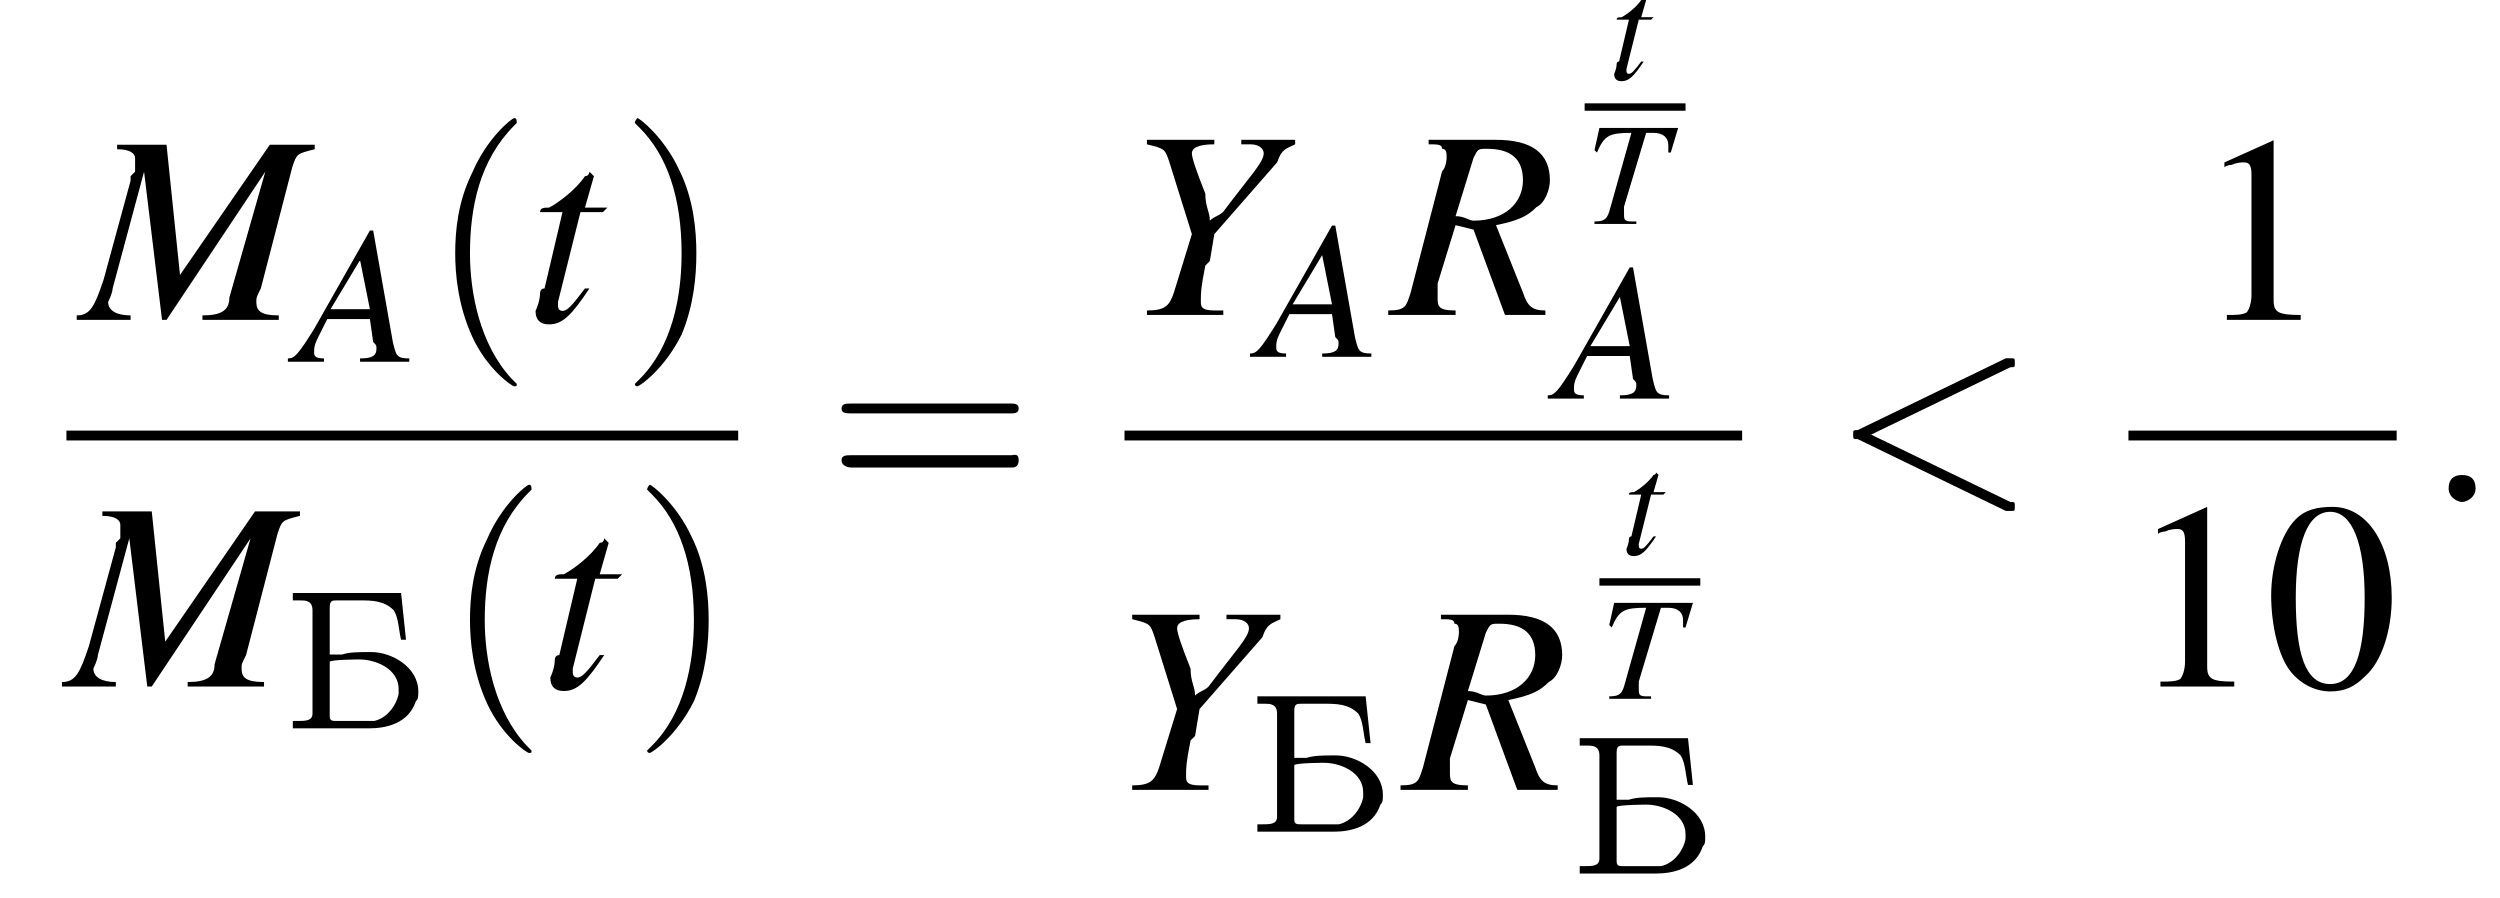
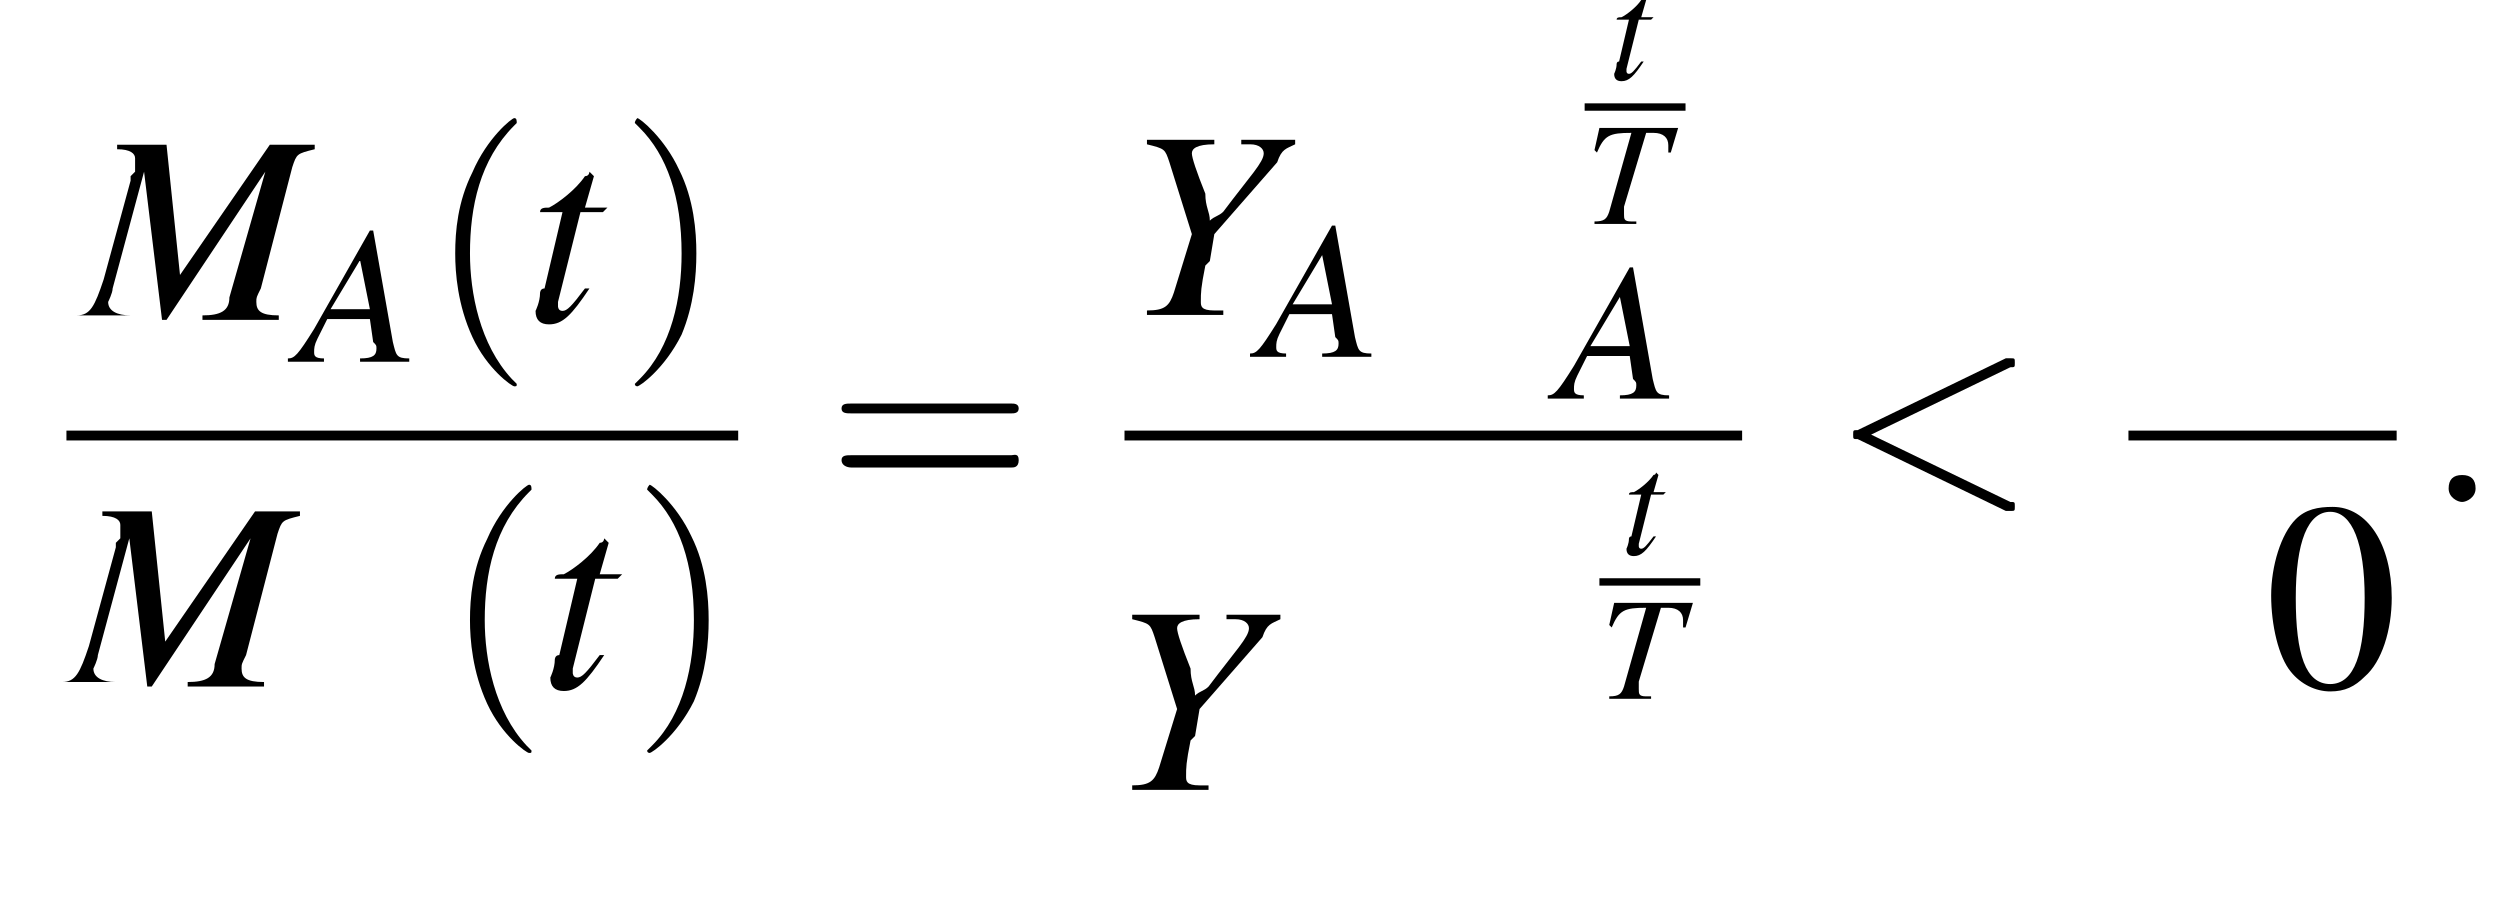
<svg xmlns="http://www.w3.org/2000/svg" xmlns:xlink="http://www.w3.org/1999/xlink" height="36.5pt" version="1.1" viewBox="185.8 69.8 101.6 36.5" width="101.6pt">
  <defs>
-     <path d="M0.4 -5.5V-5.2C0.5 -5.2 0.6 -5.2 0.7 -5.2C0.9 -5.2 1.2 -5.2 1.2 -4.8V-0.6C1.2 -0.3 0.9 -0.3 0.6 -0.3C0.5 -0.3 0.5 -0.3 0.4 -0.3V0H3C3.1 0 3.3 0 3.5 0C4.2 0 5.1 -0.2 5.4 -1.1C5.5 -1.2 5.5 -1.3 5.5 -1.5V-1.5C5.5 -2.5 4.4 -3.1 3.6 -3.1H3.5C3.1 -3.1 2.7 -3.1 2.4 -3C2.2 -3 2 -3 1.9 -3V-4.9C1.9 -5.2 2 -5.2 2.2 -5.2H3.1C3.6 -5.2 4.1 -5.2 4.5 -4.8C4.7 -4.5 4.7 -4 4.8 -3.6H5L4.8 -5.5H0.4ZM4.7 -1.4C4.6 -0.9 4.2 -0.4 3.7 -0.3C3.5 -0.3 3.4 -0.3 3.2 -0.3H2.2C2 -0.3 1.9 -0.3 1.9 -0.5V-2.7C1.9 -2.8 3.2 -2.8 3.1 -2.8C3.8 -2.8 4.7 -2.4 4.7 -1.6C4.7 -1.5 4.7 -1.5 4.7 -1.4Z" id="g0-193" />
    <path d="M2.8 -7.3C2.2 -7.3 1.7 -7.2 1.3 -6.8C0.7 -6.2 0.3 -4.9 0.3 -3.7C0.3 -2.5 0.6 -1.2 1.1 -0.6C1.5 -0.1 2.1 0.2 2.7 0.2C3.3 0.2 3.7 0 4.1 -0.4C4.8 -1 5.2 -2.3 5.2 -3.6C5.2 -5.8 4.2 -7.3 2.8 -7.3ZM2.7 -7.1C3.6 -7.1 4.1 -5.8 4.1 -3.6S3.7 -0.1 2.7 -0.1S1.3 -1.3 1.3 -3.6C1.3 -5.9 1.8 -7.1 2.7 -7.1Z" id="g4-48" />
-     <path d="M3.2 -7.3L1.2 -6.4V-6.2C1.3 -6.3 1.5 -6.3 1.5 -6.3C1.7 -6.4 1.9 -6.4 2 -6.4C2.2 -6.4 2.3 -6.3 2.3 -5.9V-1C2.3 -0.7 2.2 -0.4 2.1 -0.3C1.9 -0.2 1.7 -0.2 1.3 -0.2V0H4.3V-0.2C3.4 -0.2 3.2 -0.3 3.2 -0.8V-7.3L3.2 -7.3Z" id="g4-49" />
    <path d="M1.1 -0.3C1.1 -0.5 1 -0.6 0.8 -0.6S0.5 -0.5 0.5 -0.3S0.7 0 0.8 0S1.1 -0.1 1.1 -0.3Z" id="g8-58" />
    <path d="M4 -3C4.1 -3 4.1 -3 4.1 -3.1S4.1 -3.2 4 -3.2C4 -3.2 4 -3.2 3.9 -3.2L0.6 -1.6C0.5 -1.6 0.5 -1.6 0.5 -1.5S0.5 -1.4 0.6 -1.4L3.9 0.2C4 0.2 4 0.2 4 0.2C4.1 0.2 4.1 0.2 4.1 0.1S4.1 0 4 0L0.9 -1.5L4 -3Z" id="g8-60" />
    <use id="g16-58" transform="scale(1.825)" xlink:href="#g8-58" />
    <use id="g16-60" transform="scale(1.825)" xlink:href="#g8-60" />
    <use id="g17-77" transform="scale(1.825)" xlink:href="#g9-77" />
    <use id="g17-82" transform="scale(1.825)" xlink:href="#g9-82" />
    <use id="g17-89" transform="scale(1.825)" xlink:href="#g9-89" />
    <use id="g17-116" transform="scale(1.825)" xlink:href="#g9-116" />
    <use id="g20-48" xlink:href="#g4-48" />
    <use id="g20-49" xlink:href="#g4-49" />
    <use id="g13-65" transform="scale(1.333)" xlink:href="#g9-65" />
    <path d="M3.6 2.6C3.6 2.6 3.6 2.6 3.4 2.4C2.1 1 1.7 -1.1 1.7 -2.7C1.7 -4.6 2.1 -6.5 3.5 -7.9C3.6 -8 3.6 -8 3.6 -8C3.6 -8.1 3.6 -8.2 3.5 -8.2C3.4 -8.2 2.4 -7.4 1.8 -6C1.2 -4.8 1.1 -3.6 1.1 -2.7C1.1 -1.9 1.2 -0.6 1.8 0.7C2.4 2 3.4 2.7 3.5 2.7C3.6 2.7 3.6 2.7 3.6 2.6Z" id="g21-40" />
    <path d="M3.1 -2.7C3.1 -3.6 3 -4.9 2.4 -6.1C1.8 -7.4 0.8 -8.2 0.7 -8.2C0.7 -8.2 0.6 -8.1 0.6 -8C0.6 -8 0.6 -8 0.8 -7.8C1.9 -6.7 2.5 -5 2.5 -2.7C2.5 -0.9 2.1 1.1 0.8 2.4C0.6 2.6 0.6 2.6 0.6 2.6C0.6 2.7 0.7 2.7 0.7 2.7C0.8 2.7 1.8 2 2.5 0.6C3 -0.6 3.1 -1.8 3.1 -2.7Z" id="g21-41" />
    <path d="M7.5 -3.6C7.6 -3.6 7.8 -3.6 7.8 -3.8S7.6 -4 7.5 -4H1C0.8 -4 0.6 -4 0.6 -3.8S0.8 -3.6 1 -3.6H7.5ZM7.5 -1.4C7.6 -1.4 7.8 -1.4 7.8 -1.7S7.6 -1.9 7.5 -1.9H1C0.8 -1.9 0.6 -1.9 0.6 -1.7S0.8 -1.4 1 -1.4H7.5Z" id="g21-61" />
    <path d="M7.2 -2.5C7.3 -2.5 7.5 -2.5 7.5 -2.7S7.3 -2.9 7.2 -2.9H1.3C1.1 -2.9 0.9 -2.9 0.9 -2.7S1.1 -2.5 1.3 -2.5H7.2Z" id="g2-0" />
    <path d="M3.4 -0.1C3 -0.1 3 -0.2 2.9 -0.6L2.3 -4H2.2L0.5 -1C0 -0.2 -0.1 -0.1 -0.3 -0.1V0H0.8V-0.1C0.5 -0.1 0.5 -0.2 0.5 -0.3C0.5 -0.4 0.5 -0.5 0.6 -0.7L0.9 -1.3H2.2L2.3 -0.6C2.4 -0.5 2.4 -0.5 2.4 -0.4C2.4 -0.2 2.3 -0.1 1.9 -0.1V0H3.4V-0.1ZM1 -1.6L1.9 -3.1L2.2 -1.6H1Z" id="g9-65" />
-     <path d="M5.2 -3.9H4.2L2.2 -1L1.9 -3.9H0.8V-3.8C1.1 -3.8 1.2 -3.7 1.2 -3.6C1.2 -3.5 1.2 -3.4 1.2 -3.3C1.2 -3.3 1.1 -3.2 1.1 -3.2C1.1 -3.1 1.1 -3.1 1.1 -3.1L0.5 -0.9C0.3 -0.3 0.2 -0.1 -0.1 -0.1V0H1.1V-0.1C0.8 -0.1 0.6 -0.2 0.6 -0.4C0.6 -0.4 0.7 -0.6 0.7 -0.7L1.4 -3.3L1.8 0H1.9L4.1 -3.3L3.3 -0.5C3.3 -0.2 3.1 -0.1 2.7 -0.1V0H4.4V-0.1C4 -0.1 3.9 -0.2 3.9 -0.4C3.9 -0.5 3.9 -0.5 4 -0.7L4.7 -3.4C4.8 -3.7 4.8 -3.7 5.2 -3.8V-3.9Z" id="g9-77" />
-     <path d="M3.4 -0.1C3.1 -0.1 3 -0.2 2.9 -0.5L2.3 -2C2.8 -2.1 3 -2.2 3.2 -2.4C3.4 -2.5 3.5 -2.8 3.5 -3C3.5 -3.6 3.1 -3.9 2.3 -3.9H0.8V-3.8C1 -3.8 1.1 -3.8 1.1 -3.7C1.2 -3.7 1.2 -3.6 1.2 -3.5C1.2 -3.5 1.2 -3.3 1.1 -3.2L0.4 -0.5C0.3 -0.2 0.3 -0.1 -0.1 -0.1V0H1.4V-0.1C1 -0.1 1 -0.2 1 -0.4C1 -0.4 1 -0.5 1 -0.7L1.4 -2L1.8 -1.9L2.5 0H3.4V-0.1ZM1.8 -3.5C1.9 -3.7 1.9 -3.7 2.1 -3.7C2.6 -3.7 2.9 -3.5 2.9 -3C2.9 -2.5 2.5 -2.1 1.8 -2.1C1.7 -2.1 1.6 -2.2 1.4 -2.2L1.8 -3.5Z" id="g9-82" />
+     <path d="M5.2 -3.9H4.2L2.2 -1L1.9 -3.9H0.8V-3.8C1.1 -3.8 1.2 -3.7 1.2 -3.6C1.2 -3.5 1.2 -3.4 1.2 -3.3C1.2 -3.3 1.1 -3.2 1.1 -3.2C1.1 -3.1 1.1 -3.1 1.1 -3.1L0.5 -0.9C0.3 -0.3 0.2 -0.1 -0.1 -0.1H1.1V-0.1C0.8 -0.1 0.6 -0.2 0.6 -0.4C0.6 -0.4 0.7 -0.6 0.7 -0.7L1.4 -3.3L1.8 0H1.9L4.1 -3.3L3.3 -0.5C3.3 -0.2 3.1 -0.1 2.7 -0.1V0H4.4V-0.1C4 -0.1 3.9 -0.2 3.9 -0.4C3.9 -0.5 3.9 -0.5 4 -0.7L4.7 -3.4C4.8 -3.7 4.8 -3.7 5.2 -3.8V-3.9Z" id="g9-77" />
    <path d="M3.8 -3.9H0.6L0.4 -3L0.5 -2.9C0.8 -3.6 1 -3.7 1.9 -3.7L1 -0.5C0.9 -0.2 0.8 -0.1 0.4 -0.1V0H2.1V-0.1C2 -0.1 1.9 -0.1 1.9 -0.1C1.6 -0.1 1.6 -0.2 1.6 -0.4C1.6 -0.4 1.6 -0.5 1.6 -0.7L2.5 -3.7H2.8C3.2 -3.7 3.4 -3.5 3.4 -3.2C3.4 -3.1 3.4 -3 3.4 -2.9L3.5 -2.9L3.8 -3.9Z" id="g9-84" />
    <path d="M0.5 -3.8C0.9 -3.7 0.9 -3.7 1 -3.4L1.5 -1.8L1.1 -0.5C1 -0.2 0.9 -0.1 0.5 -0.1V0H2.2V-0.1C2.1 -0.1 2 -0.1 2 -0.1C1.7 -0.1 1.7 -0.2 1.7 -0.3C1.7 -0.5 1.7 -0.6 1.8 -1.1C1.9 -1.2 1.9 -1.2 1.9 -1.2L2 -1.8L3.4 -3.4C3.5 -3.7 3.6 -3.7 3.8 -3.8V-3.9H2.6V-3.8C2.7 -3.8 2.8 -3.8 2.8 -3.8C3 -3.8 3.1 -3.7 3.1 -3.6C3.1 -3.4 2.8 -3.1 2.2 -2.3C2.1 -2.2 2 -2.2 1.9 -2.1C1.9 -2.3 1.8 -2.4 1.8 -2.7C1.6 -3.2 1.5 -3.5 1.5 -3.6C1.5 -3.7 1.6 -3.8 2 -3.8V-3.9H0.5V-3.8Z" id="g9-89" />
    <path d="M1.8 -2.5H1.3L1.5 -3.2C1.5 -3.2 1.5 -3.2 1.5 -3.2C1.5 -3.2 1.4 -3.3 1.4 -3.3C1.4 -3.3 1.4 -3.2 1.3 -3.2C1.1 -2.9 0.7 -2.6 0.5 -2.5C0.4 -2.5 0.3 -2.5 0.3 -2.4C0.3 -2.4 0.3 -2.4 0.3 -2.4H0.8L0.4 -0.7C0.3 -0.7 0.3 -0.6 0.3 -0.6C0.3 -0.4 0.2 -0.2 0.2 -0.2C0.2 0 0.3 0.1 0.5 0.1C0.8 0.1 1 -0.1 1.4 -0.7L1.3 -0.7C1 -0.3 0.9 -0.2 0.8 -0.2C0.7 -0.2 0.7 -0.3 0.7 -0.3C0.7 -0.4 0.7 -0.4 0.7 -0.4L1.2 -2.4H1.7L1.8 -2.5Z" id="g9-116" />
  </defs>
  <g id="page1">
    <use x="189.1" xlink:href="#g17-77" y="82.8" />
    <use x="197.9" xlink:href="#g13-65" y="84.5" />
    <use x="203.2" xlink:href="#g21-40" y="82.8" />
    <use x="207.2" xlink:href="#g17-116" y="82.8" />
    <use x="211" xlink:href="#g21-41" y="82.8" />
    <rect height="0.4" width="27.3" x="188.5" y="87.3" />
    <use x="188.5" xlink:href="#g17-77" y="97.7" />
    <use x="197.3" xlink:href="#g0-193" y="99.4" />
    <use x="203.8" xlink:href="#g21-40" y="97.7" />
    <use x="207.8" xlink:href="#g17-116" y="97.7" />
    <use x="211.5" xlink:href="#g21-41" y="97.7" />
    <use x="219.4" xlink:href="#g21-61" y="90.2" />
    <use x="231.5" xlink:href="#g17-89" y="82.6" />
    <use x="237" xlink:href="#g13-65" y="84.3" />
    <use x="242.4" xlink:href="#g17-82" y="82.6" />
    <use x="251.2" xlink:href="#g9-116" y="73" />
    <rect height="0.3" width="4.1" x="250.2" y="74" />
    <use x="250.2" xlink:href="#g9-84" y="78.9" />
    <use x="249.1" xlink:href="#g13-65" y="86" />
    <rect height="0.4" width="25.1" x="231.5" y="87.3" />
    <use x="230.9" xlink:href="#g17-89" y="101.9" />
    <use x="236.5" xlink:href="#g0-193" y="103.6" />
    <use x="242.9" xlink:href="#g17-82" y="101.9" />
    <use x="251.7" xlink:href="#g9-116" y="92.3" />
    <rect height="0.3" width="4.1" x="250.8" y="93.3" />
    <use x="250.8" xlink:href="#g9-84" y="98.2" />
    <use x="249.6" xlink:href="#g0-193" y="105.3" />
    <use x="260.2" xlink:href="#g16-60" y="90.2" />
    <use x="275" xlink:href="#g20-49" y="82.8" />
    <rect height="0.4" width="10.9" x="272.3" y="87.3" />
    <use x="272.3" xlink:href="#g20-49" y="97.7" />
    <use x="277.8" xlink:href="#g20-48" y="97.7" />
    <use x="284.4" xlink:href="#g16-58" y="90.2" />
  </g>
</svg>